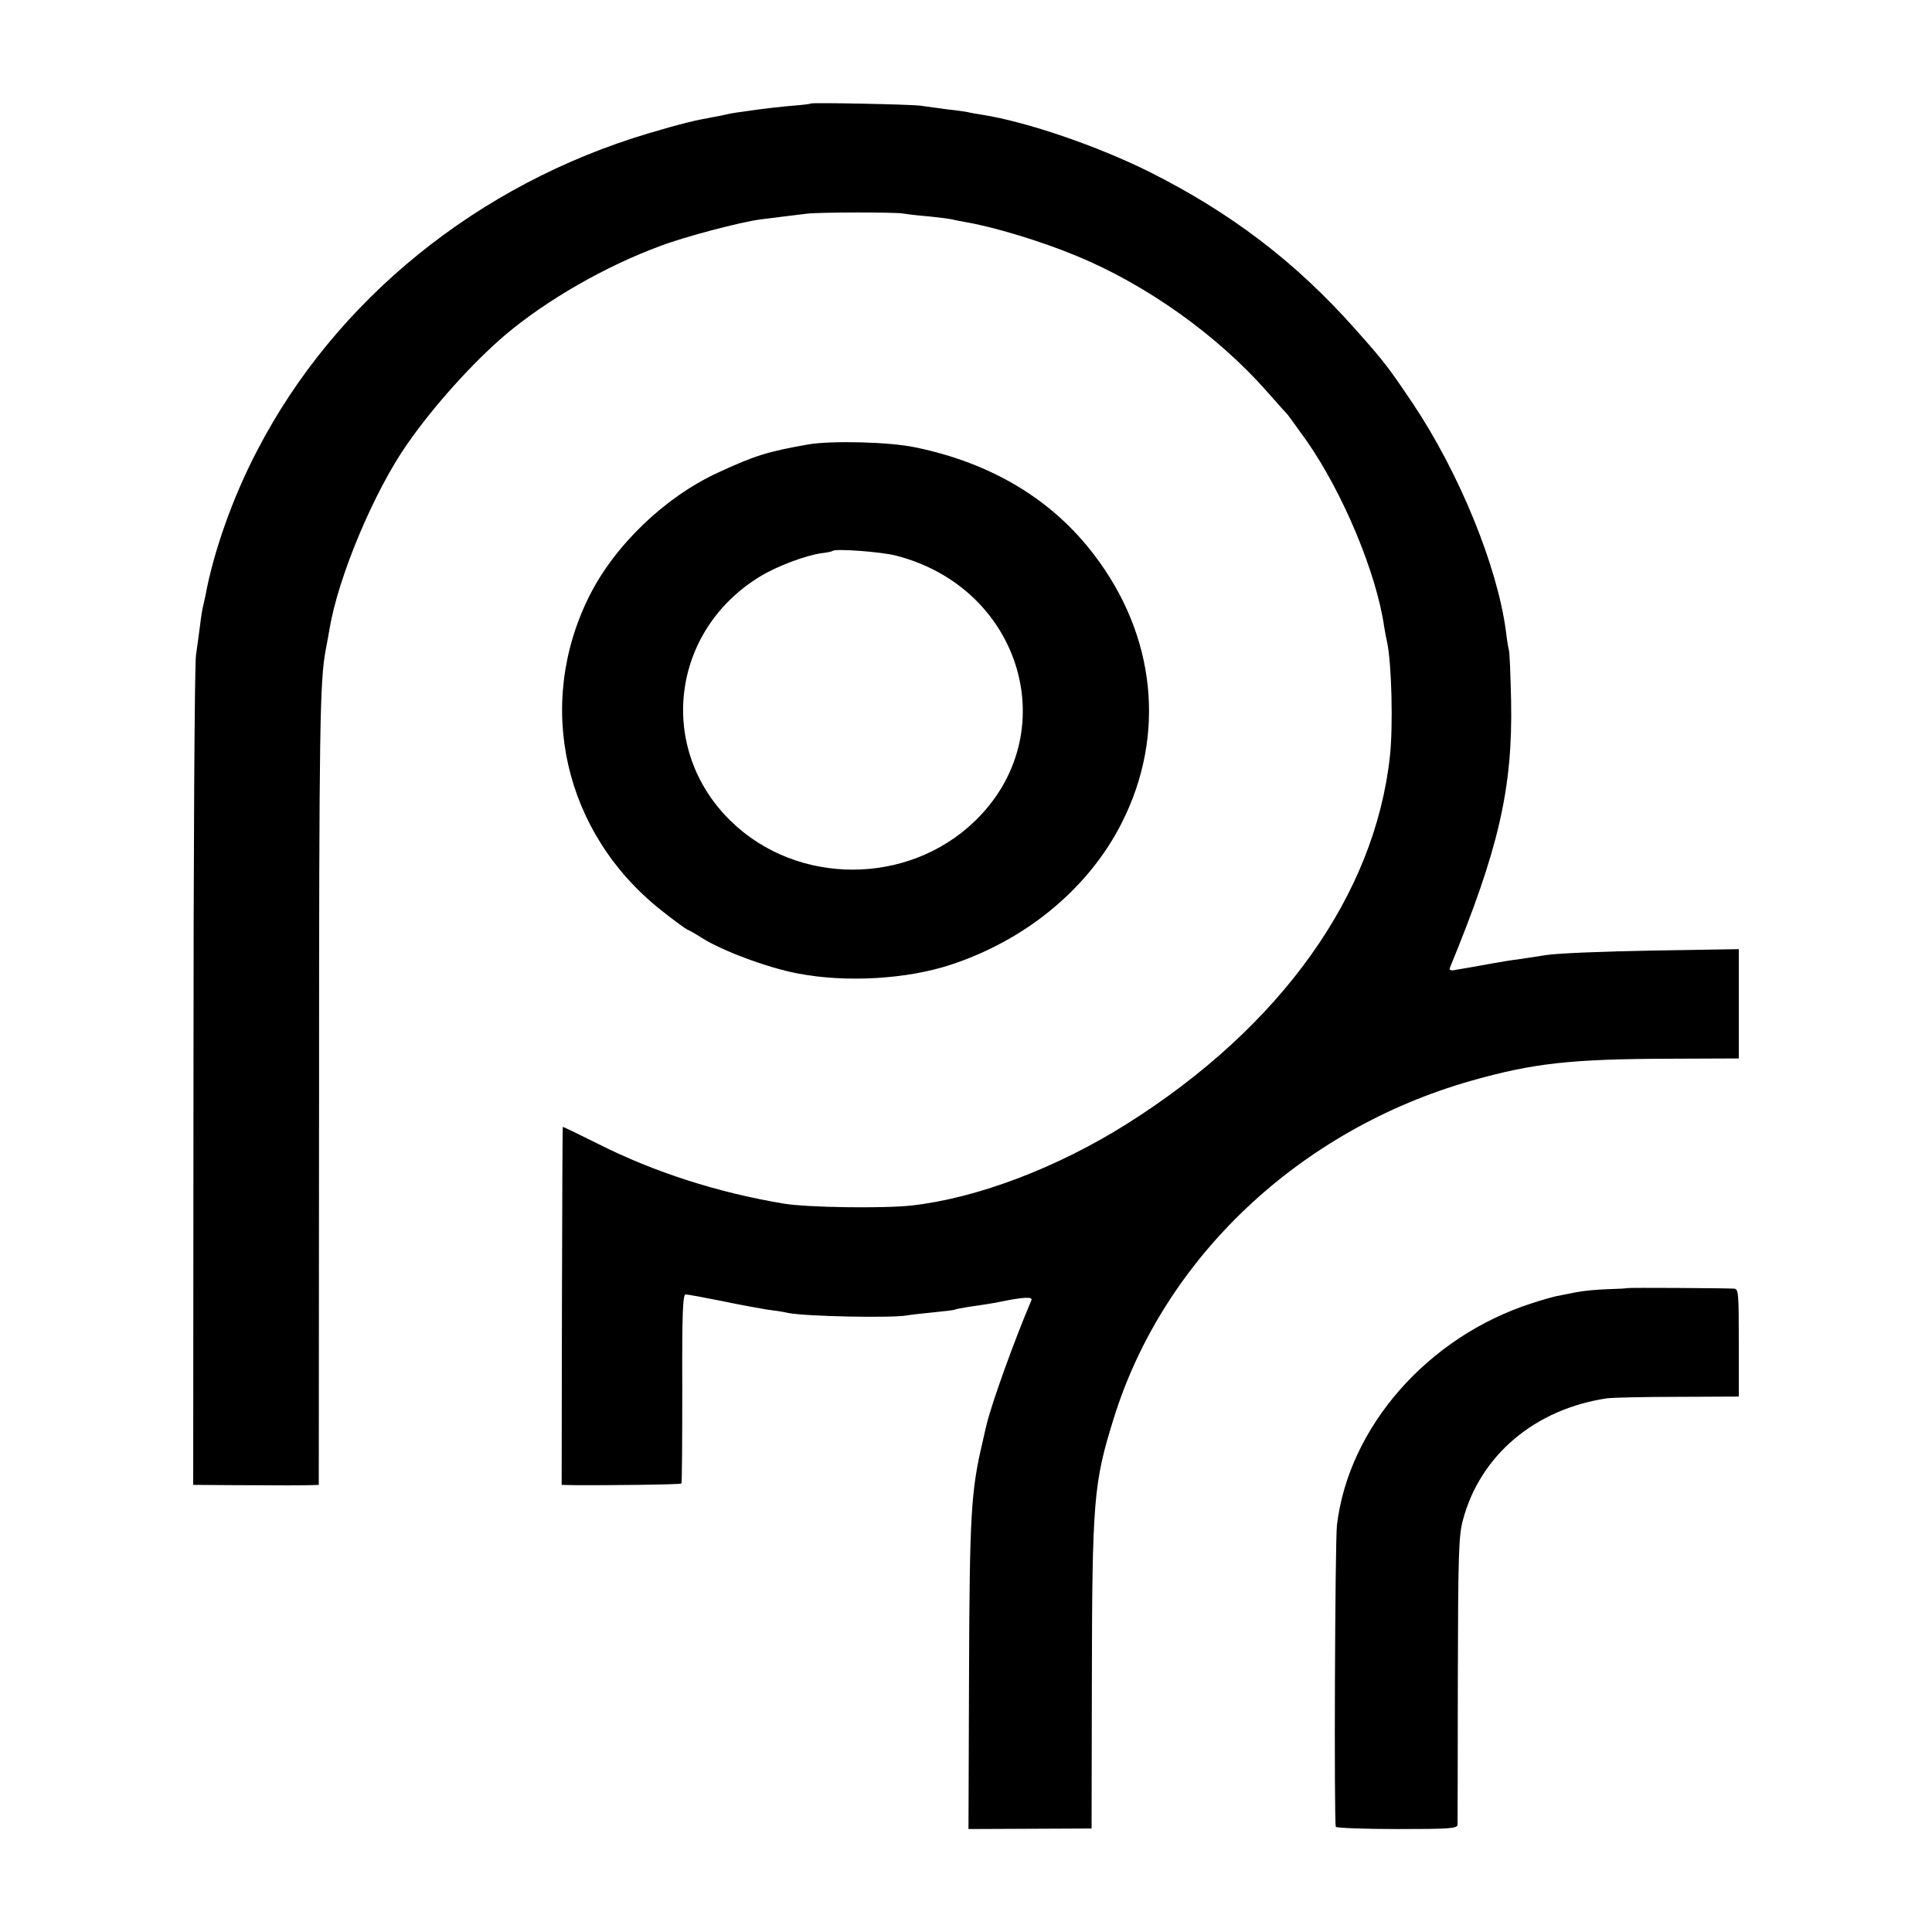
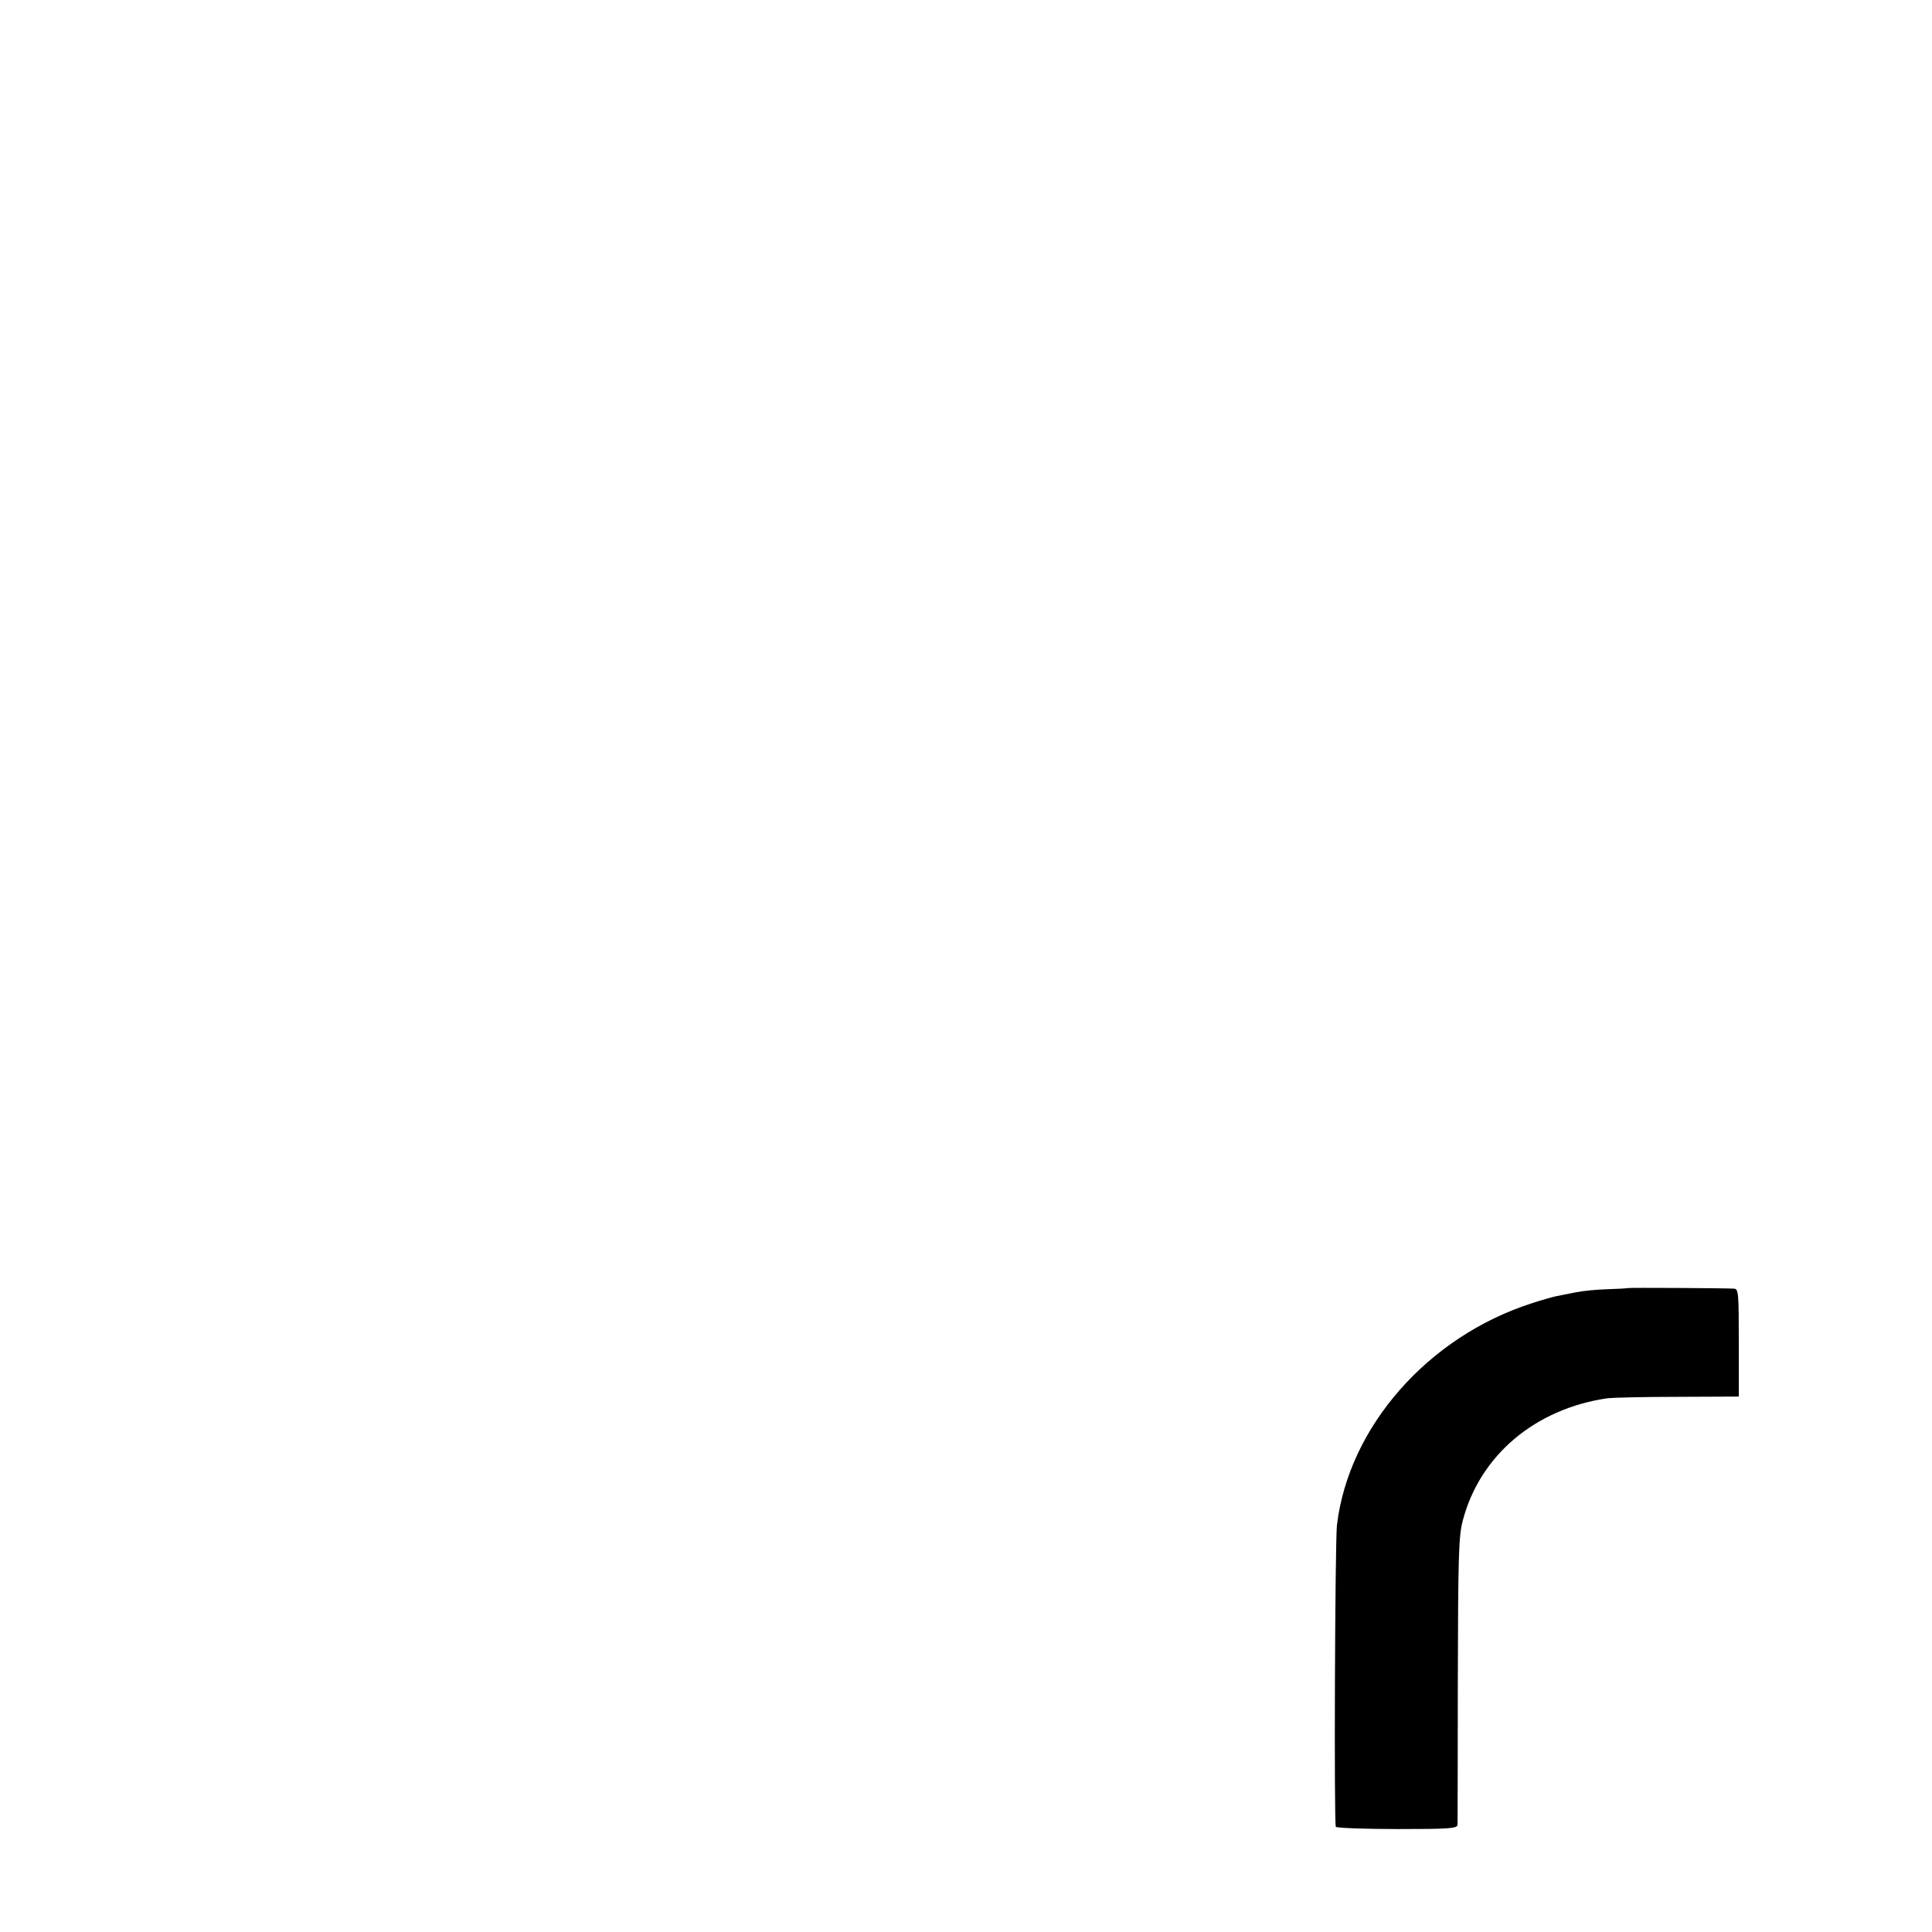
<svg xmlns="http://www.w3.org/2000/svg" version="1.0" width="700pt" height="700pt" viewBox="0 0 700 700" preserveAspectRatio="xMidYMid meet">
  <g transform="translate(0,700) scale(0.1,-0.1)" fill="#000000" stroke="none">
-     <path d="M2938 6625 c-2 -2 -37 -6 -78 -9 -41 -4 -86 -9 -100 -11 -74 -10 -117 -16 -130 -20 -8 -2 -31 -7 -50 -10 -62 -11 -112 -23 -230 -58 -618 -184 -1135 -603 -1418 -1149 -89 -170 -159 -369 -188 -528 -3 -14 -7 -32 -9 -40 -2 -8 -7 -37 -10 -65 -4 -27 -10 -77 -15 -110 -5 -33 -9 -723 -9 -1532 l-1 -1473 150 -1 c188 -1 232 -1 273 0 l32 1 1 1408 c0 1344 3 1503 24 1617 5 28 12 62 14 76 31 188 161 498 282 671 97 139 237 294 354 394 149 126 364 250 563 323 90 34 288 86 362 96 11 1 47 6 80 10 33 4 74 9 90 11 40 5 325 6 350 0 11 -2 52 -7 90 -10 39 -4 77 -9 85 -11 8 -2 31 -7 50 -10 100 -17 273 -69 400 -122 253 -104 510 -287 690 -491 36 -41 70 -79 76 -85 5 -7 36 -49 68 -94 132 -189 253 -479 281 -673 3 -19 8 -45 11 -58 16 -75 22 -302 10 -411 -54 -504 -396 -982 -953 -1333 -254 -160 -545 -270 -782 -296 -103 -11 -378 -7 -461 7 -240 40 -469 114 -670 215 -72 36 -130 64 -131 63 -1 -1 -2 -293 -3 -650 l-1 -647 45 -1 c123 -1 385 2 389 6 2 3 3 158 3 345 -1 273 2 340 12 340 8 0 67 -11 132 -24 66 -14 139 -27 164 -31 25 -3 59 -8 75 -12 64 -13 379 -19 431 -9 11 2 54 7 95 11 40 4 76 8 79 10 3 2 26 6 50 10 49 7 83 12 117 19 83 17 116 18 110 5 -63 -148 -143 -371 -162 -449 -2 -8 -9 -37 -15 -65 -42 -177 -47 -265 -49 -841 l-2 -561 223 1 223 1 1 520 c1 671 6 731 79 965 180 581 673 1047 1295 1224 226 64 361 79 722 80 l248 1 0 198 0 198 -312 -5 c-172 -3 -344 -10 -383 -16 -38 -6 -86 -13 -105 -16 -19 -2 -62 -9 -95 -15 -67 -12 -93 -17 -131 -23 -17 -4 -24 -1 -21 7 177 430 228 650 222 967 -2 91 -5 174 -8 185 -3 11 -8 43 -11 70 -32 237 -170 574 -339 826 -87 129 -102 149 -208 268 -215 242 -449 420 -744 568 -191 95 -443 181 -605 207 -19 3 -44 7 -55 10 -11 2 -45 7 -75 10 -30 4 -73 10 -95 13 -38 5 -392 12 -397 8z" />
-     <path d="M2930 5390 c-148 -26 -194 -40 -330 -103 -192 -89 -373 -263 -465 -447 -197 -395 -92 -857 258 -1136 45 -36 89 -68 97 -72 8 -3 31 -16 51 -29 71 -46 238 -109 349 -130 176 -34 398 -21 559 33 273 91 497 278 616 514 160 317 123 677 -101 970 -152 200 -371 332 -647 389 -93 20 -302 25 -387 11z m316 -403 c457 -117 614 -648 284 -964 -242 -232 -641 -232 -881 1 -270 262 -219 691 106 888 63 38 165 76 224 84 19 2 36 6 38 8 9 9 175 -3 229 -17z" />
    <path d="M5896 2333 c-1 -1 -33 -3 -71 -4 -38 -1 -89 -6 -114 -11 -25 -5 -57 -11 -71 -14 -14 -3 -54 -14 -90 -26 -377 -121 -664 -449 -706 -804 -7 -61 -11 -1083 -4 -1093 3 -4 103 -8 223 -8 192 0 217 2 218 16 0 9 1 246 1 527 1 445 3 520 18 575 62 236 262 405 525 443 17 2 130 5 253 5 l222 1 0 195 c0 179 -1 195 -17 196 -36 2 -385 4 -387 2z" />
  </g>
</svg>